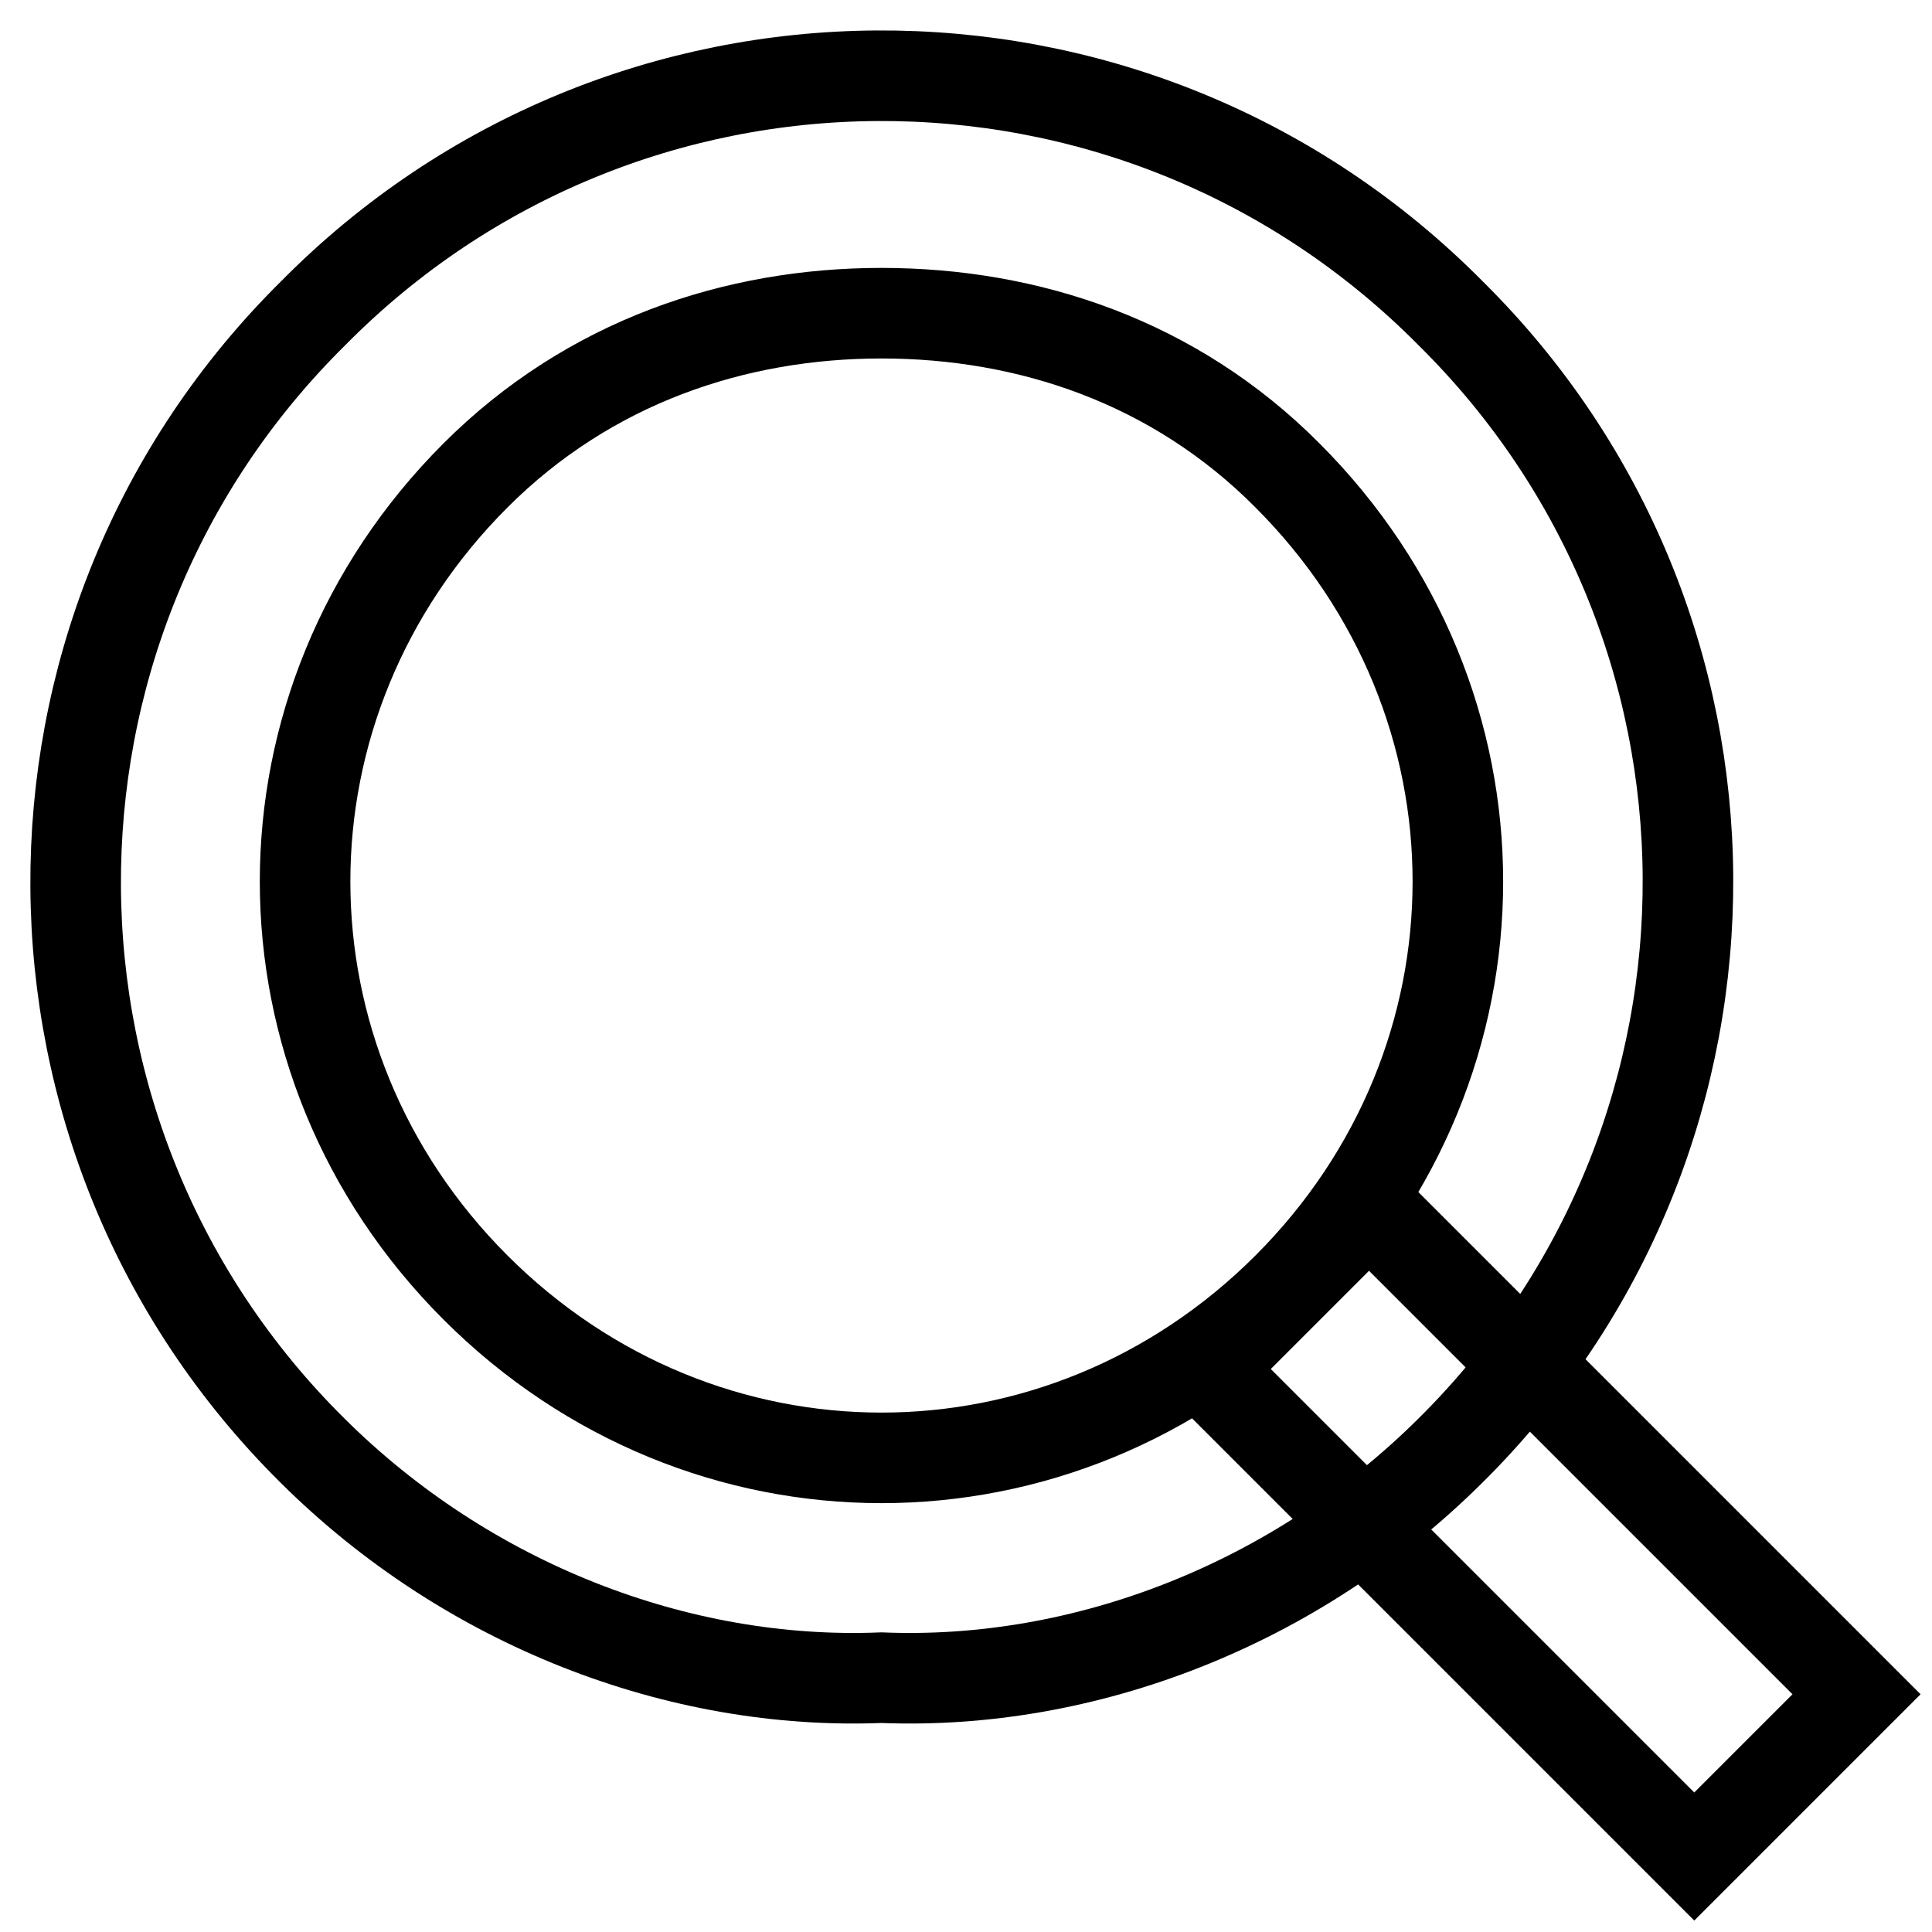
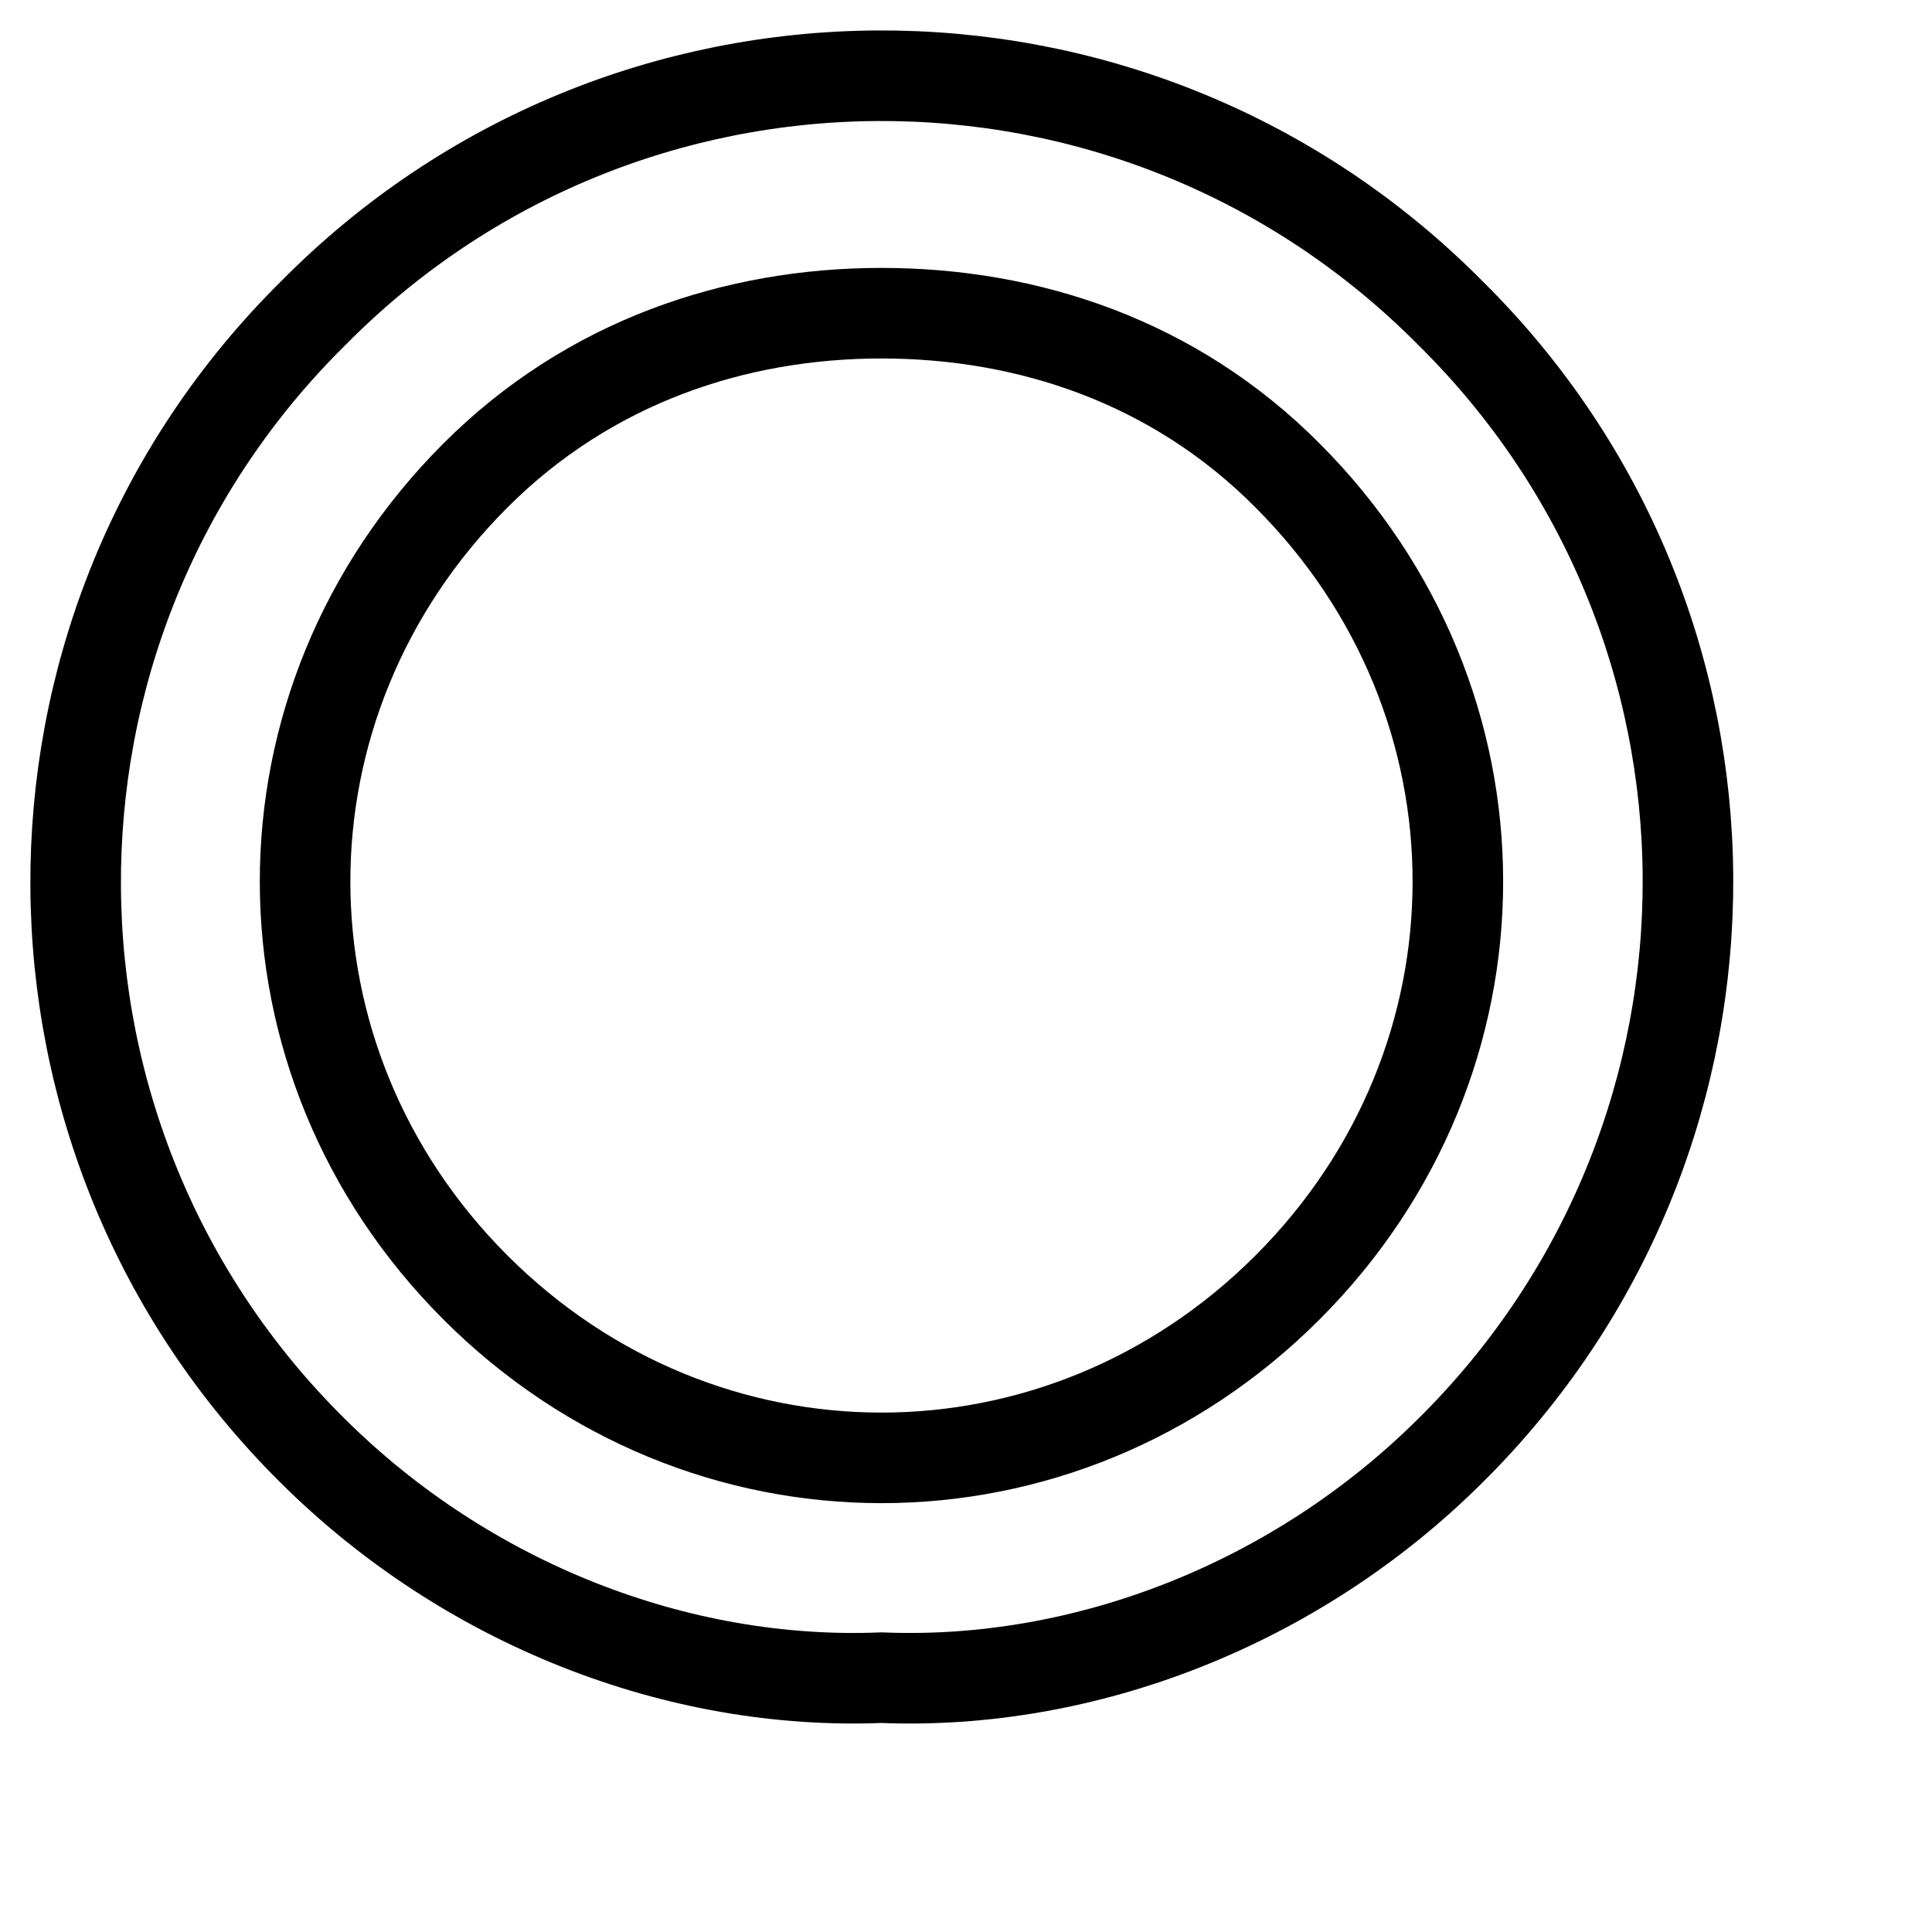
<svg xmlns="http://www.w3.org/2000/svg" version="1.1" x="0px" y="0px" viewBox="0 0 256 256" enable-background="new 0 0 256 256" xml:space="preserve">
  <g>
    <path stroke-width="12" fill-opacity="0" stroke="#000000" d="M116.8,222.3c-26.9,1.1-54.9-9.7-75.4-30.1C-0.1,151.1-0.5,84,40.6,42.4c0.3-0.3,0.6-0.6,0.9-0.9 c41.1-41.6,108.1-42,149.8-0.9c0.3,0.3,0.6,0.6,0.9,0.9c41.6,41.1,42,108.1,0.9,149.8c-0.3,0.3-0.6,0.6-0.9,0.9 C171.7,212.6,143.7,223.4,116.8,222.3z M116.8,41.5C97.5,41.5,78.1,47.9,63,63c-30.1,30.1-30.1,77.5,0,107.6 c30.1,30.1,77.5,30.1,107.6,0c30.1-30.1,30.1-77.5,0-107.6C155.6,47.9,136.2,41.5,116.8,41.5L116.8,41.5z" />
-     <path stroke-width="12" fill-opacity="0" stroke="#000000" d="M246,224.5L224.5,246l-64.6-64.6l21.5-21.5L246,224.5z" />
  </g>
</svg>